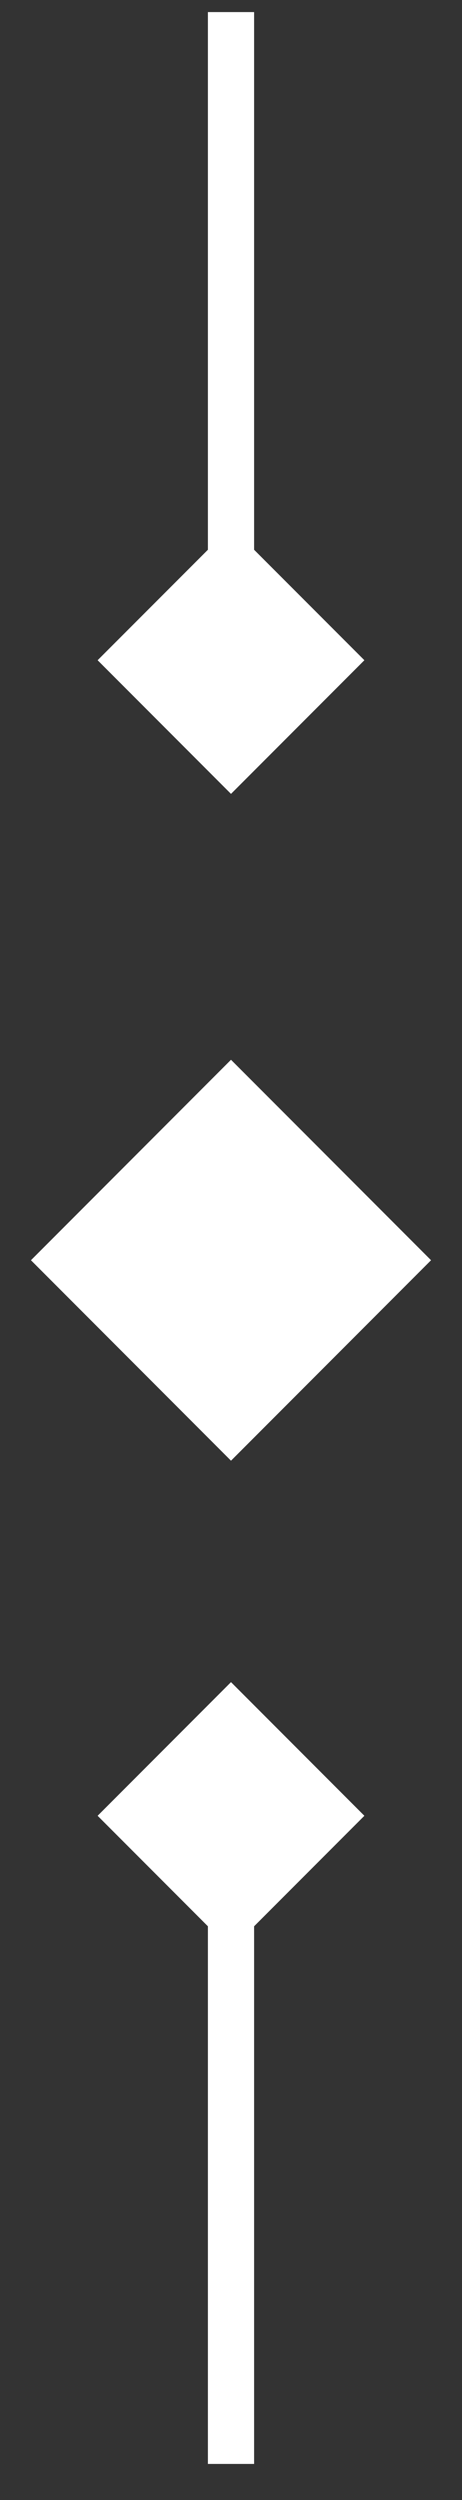
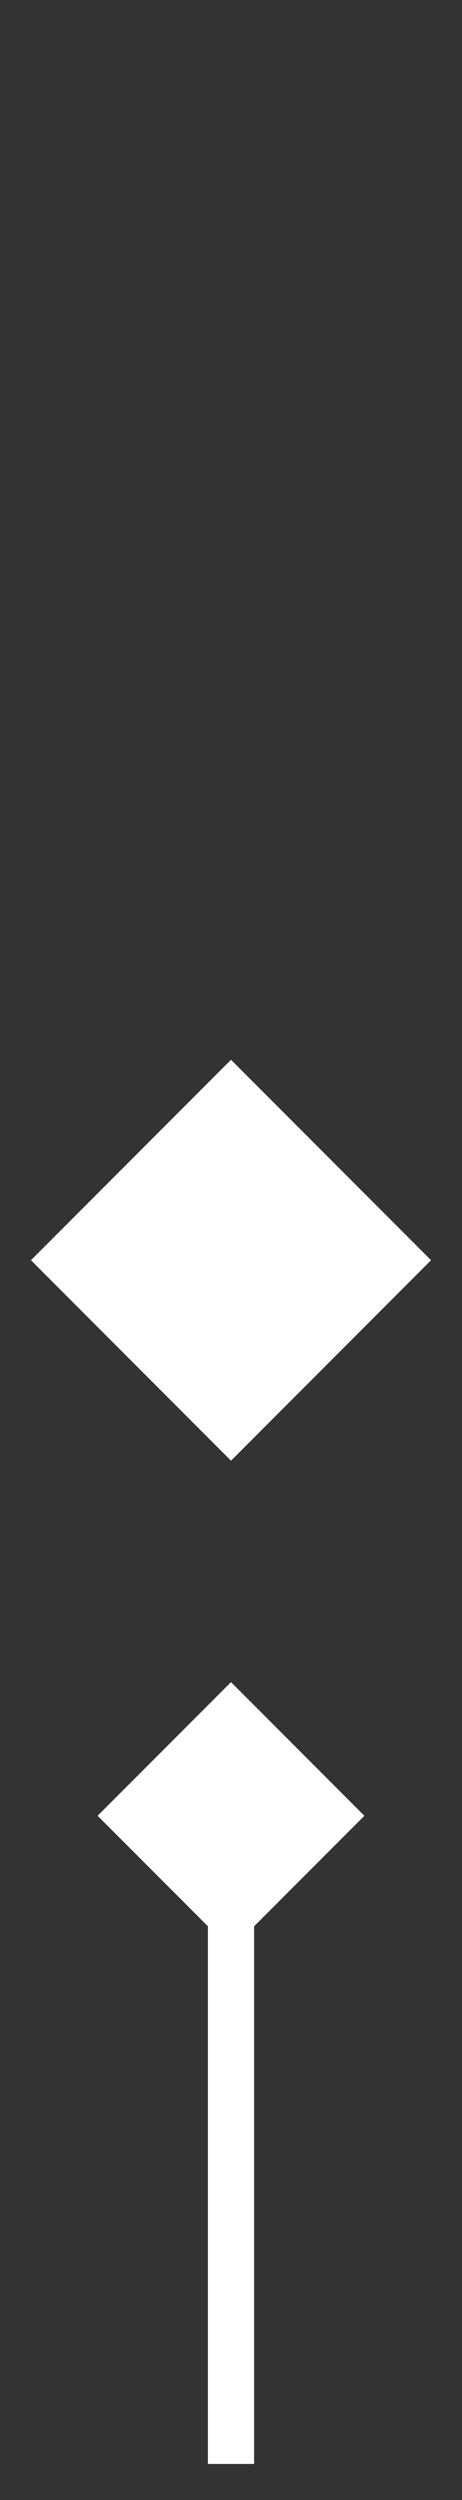
<svg xmlns="http://www.w3.org/2000/svg" width="10" height="54" viewBox="0 0 10 54" fill="none">
  <rect x="0" y="0" width="10" height="54" fill="#333333" stroke="none" />
-   <path d="M5 17.148L7.887 14.261L5 11.375L2.113 14.261L5 17.148ZM5.5 14.261L5.5 0.261L4.5 0.261L4.5 14.261L5.5 14.261Z" fill="white" />
  <path d="M5 31.551L9.33 27.221L5 22.891L0.67 27.221L5 31.551ZM5.75 27.221L5.75 26.261L4.25 26.261L4.25 27.221L5.75 27.221Z" fill="white" />
  <path d="M5 36.334L2.113 39.221L5 42.108L7.887 39.221L5 36.334ZM5.5 53.221L5.5 39.221L4.5 39.221L4.5 53.221L5.5 53.221Z" fill="white" />
</svg>